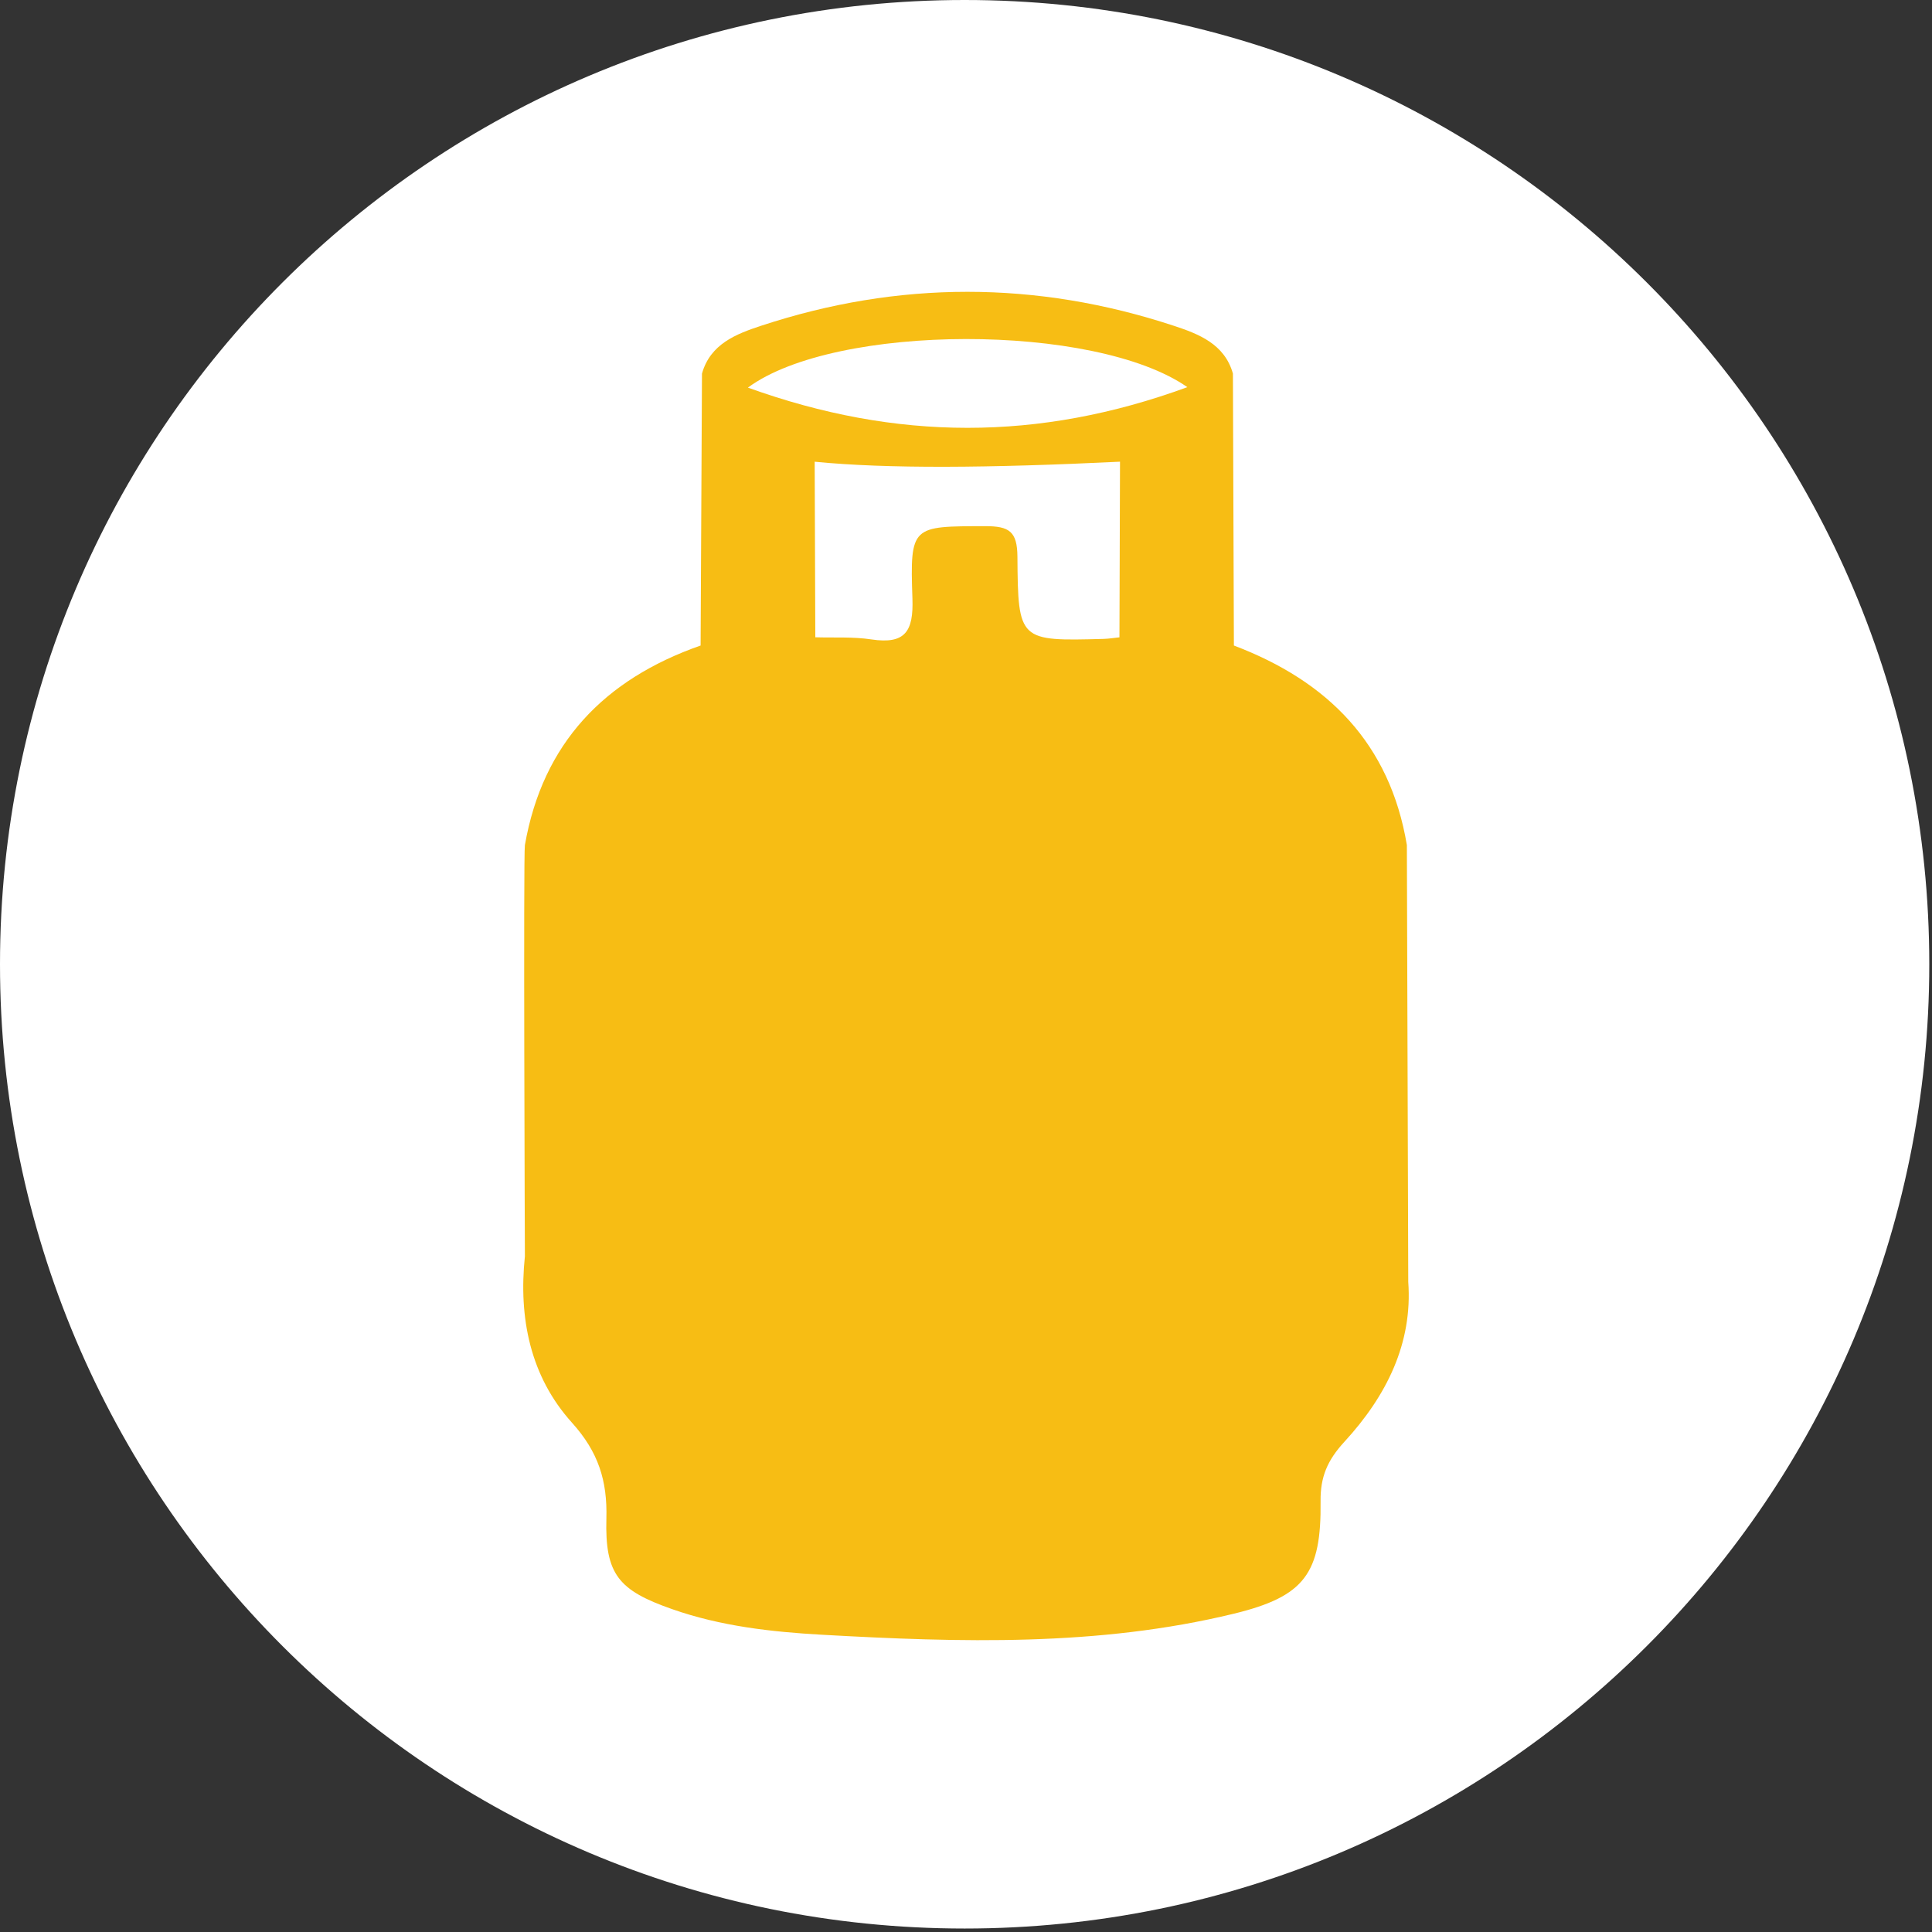
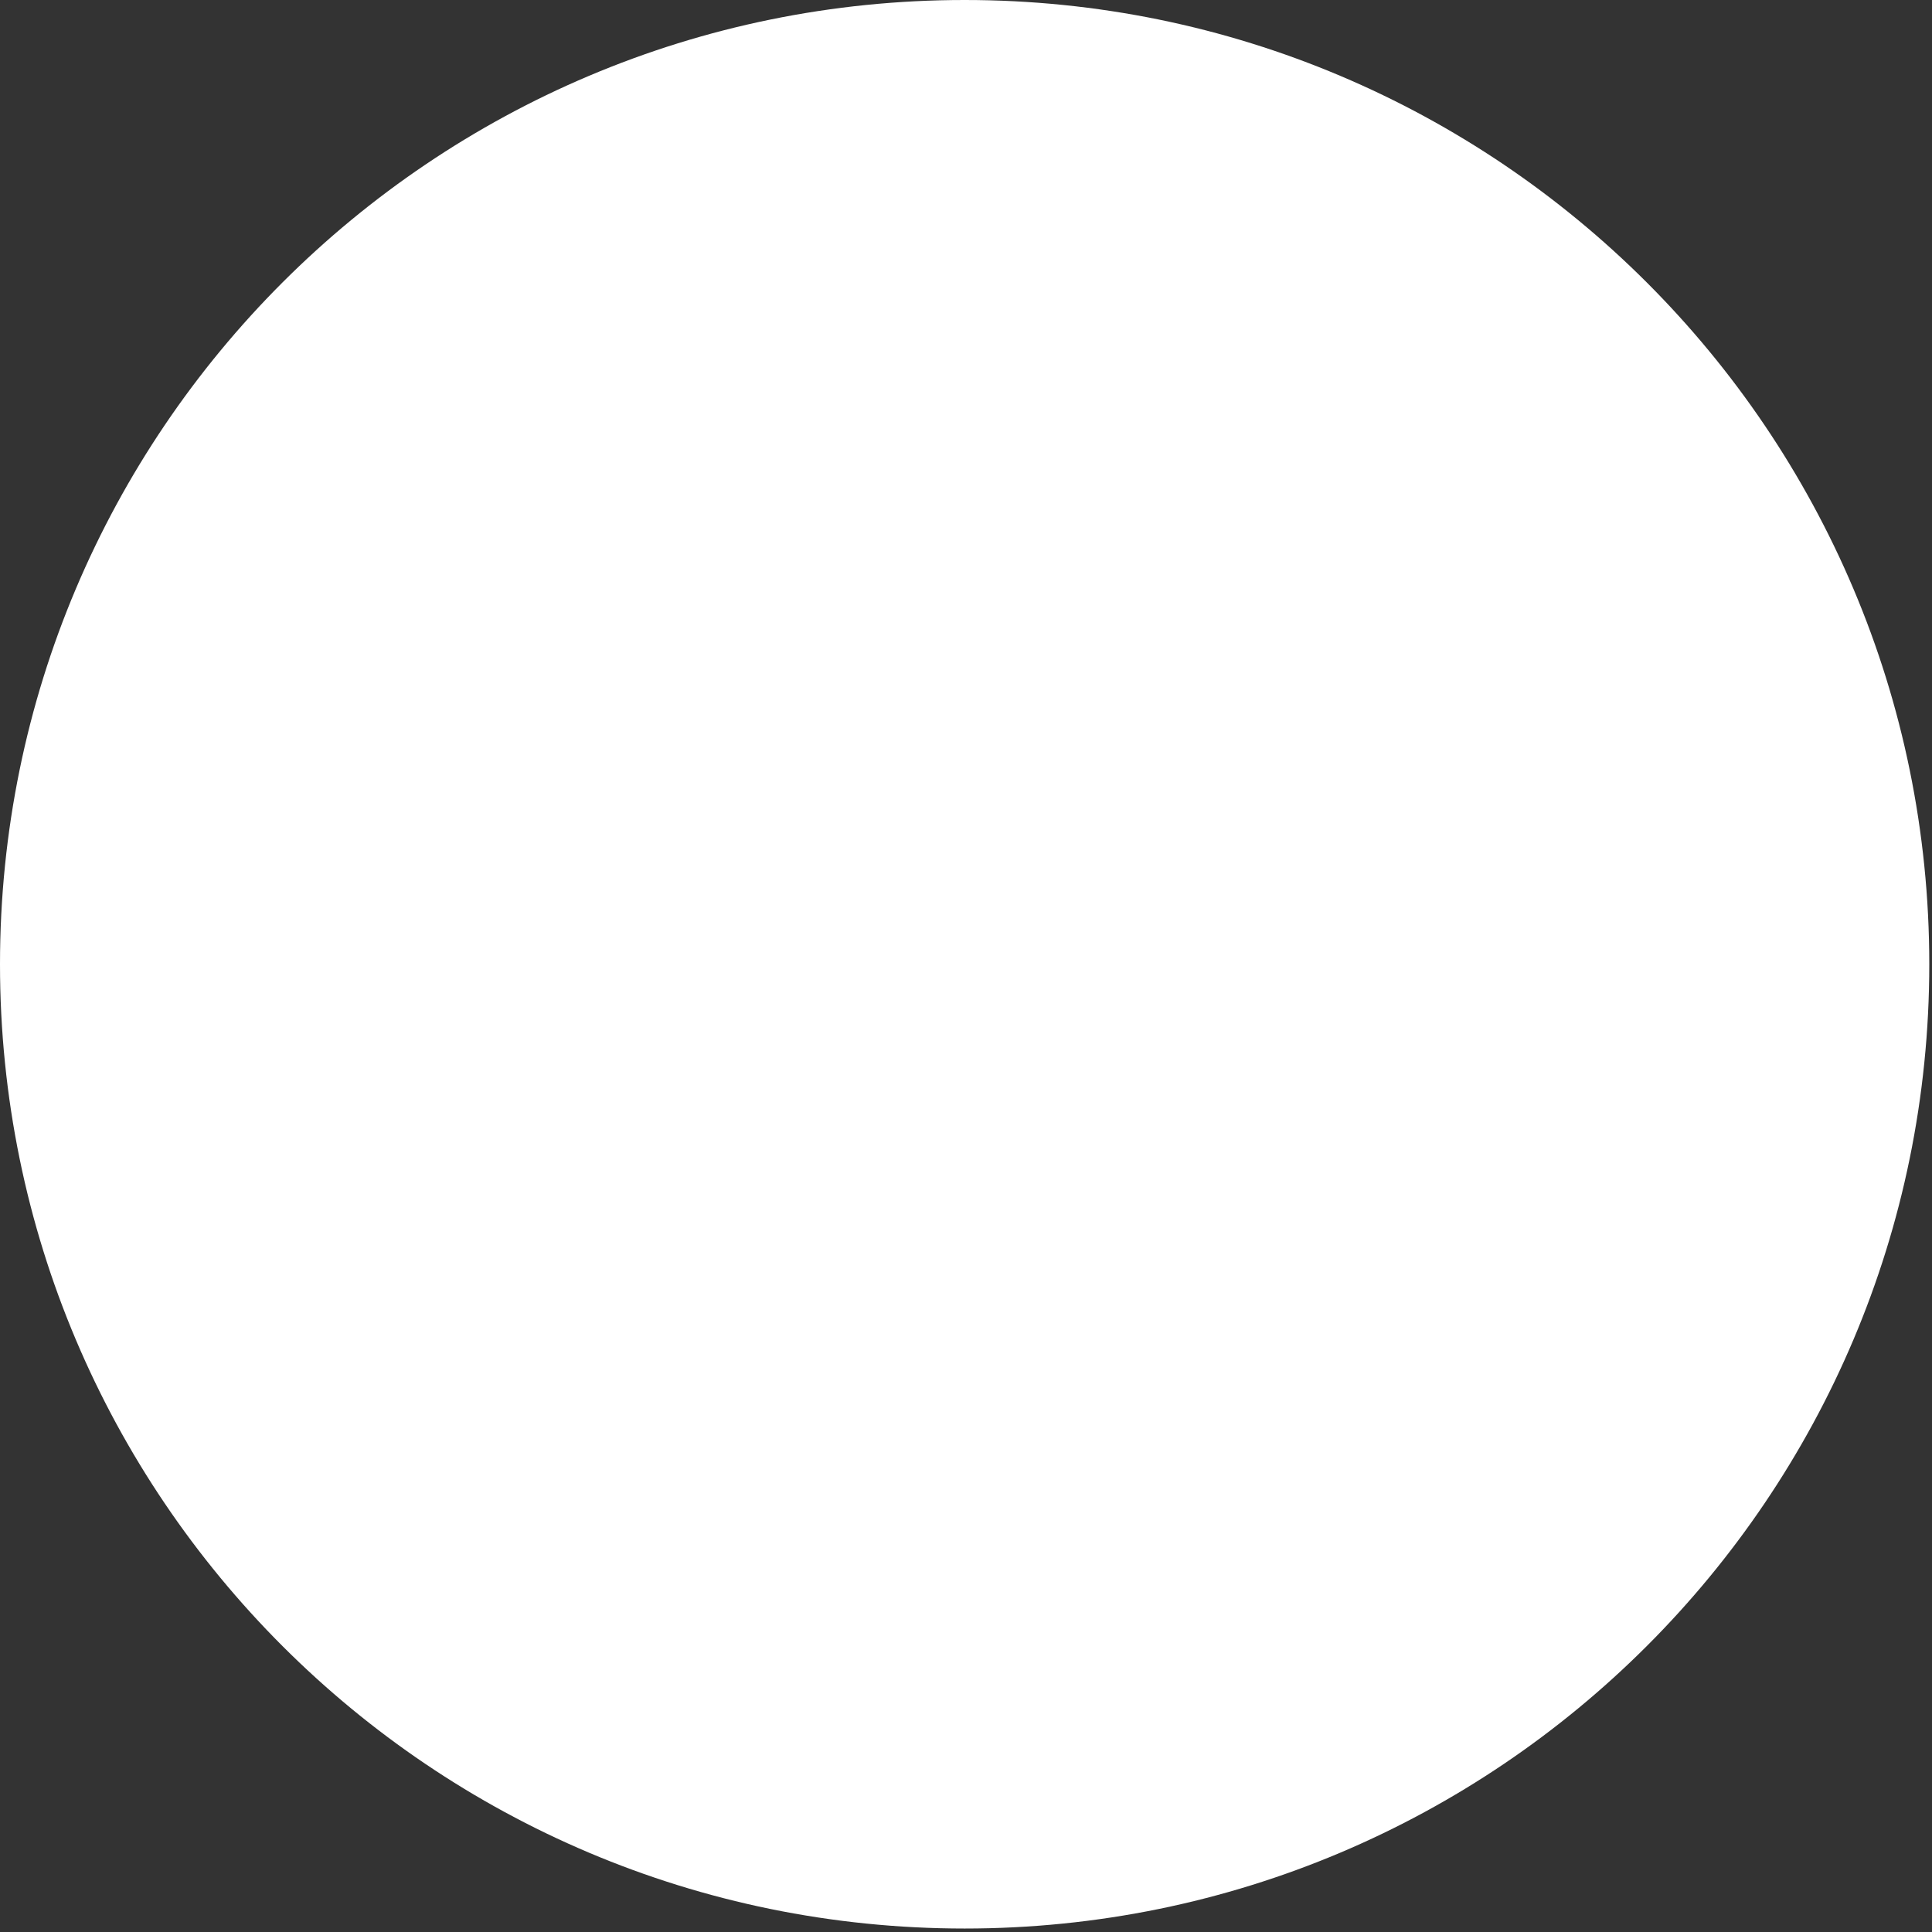
<svg xmlns="http://www.w3.org/2000/svg" id="gas" viewBox="0 0 192 192" style="background-color:#ffffff00" version="1.1" xml:space="preserve" x="0px" y="0px" width="192px" height="192px">
  <rect x="0" y="0" width="192" height="192" fill="#333333" stroke="none" />
  <g id="capa-1">
    <path id="fondo" d="M 0 95.828 C 0 42.903 42.919 0 95.865 0 C 148.81 0 191.73 42.903 191.73 95.828 C 191.73 148.753 148.81 191.655 95.865 191.655 C 42.919 191.655 0 148.753 0 95.828 Z" fill="#ffffff" />
-     <path id="icon" d="M 139.951 127.394 L 139.813 83.984 C 138.129 73.9 131.97 67.695 122.623 64.152 C 122.591 55.144 122.559 46.136 122.526 37.128 C 121.699 34.17 119.09 33.179 116.648 32.374 C 103 27.878 89.283 27.873 75.635 32.375 C 73.189 33.181 70.586 34.174 69.762 37.132 C 69.716 46.139 69.67 55.146 69.625 64.152 C 60.056 67.507 53.94 73.85 52.163 83.984 C 52.005 84.884 52.163 124.851 52.163 124.851 C 51.526 130.973 52.692 136.783 56.839 141.382 C 59.462 144.291 60.365 147.143 60.262 150.912 C 60.107 156.496 61.505 158.057 66.788 159.912 C 71.611 161.607 76.647 162.176 81.688 162.459 C 95.398 163.228 109.129 163.645 122.615 160.368 C 129.658 158.656 131.322 156.371 131.238 149.183 C 131.209 146.781 131.917 145.121 133.595 143.294 C 137.818 138.7 140.392 133.471 139.951 127.394 ZM 111.249 63.337 C 110.721 63.391 110.194 63.48 109.665 63.494 C 101.281 63.718 101.167 63.716 101.111 55.325 C 101.095 52.808 100.287 52.285 97.915 52.29 C 90.61 52.305 90.424 52.206 90.676 59.481 C 90.79 62.747 89.963 64.052 86.586 63.543 C 84.764 63.268 82.881 63.39 81.025 63.333 C 81.004 57.518 80.984 51.701 80.962 45.885 C 88.181 46.596 98.237 46.515 111.305 45.883 C 111.286 51.701 111.267 57.519 111.249 63.337 ZM 117.999 38.475 C 103.228 43.883 89.051 43.832 74.326 38.52 C 83.017 32.113 108.816 32.072 117.999 38.475 Z" fill="#f7bd14" />
  </g>
</svg>